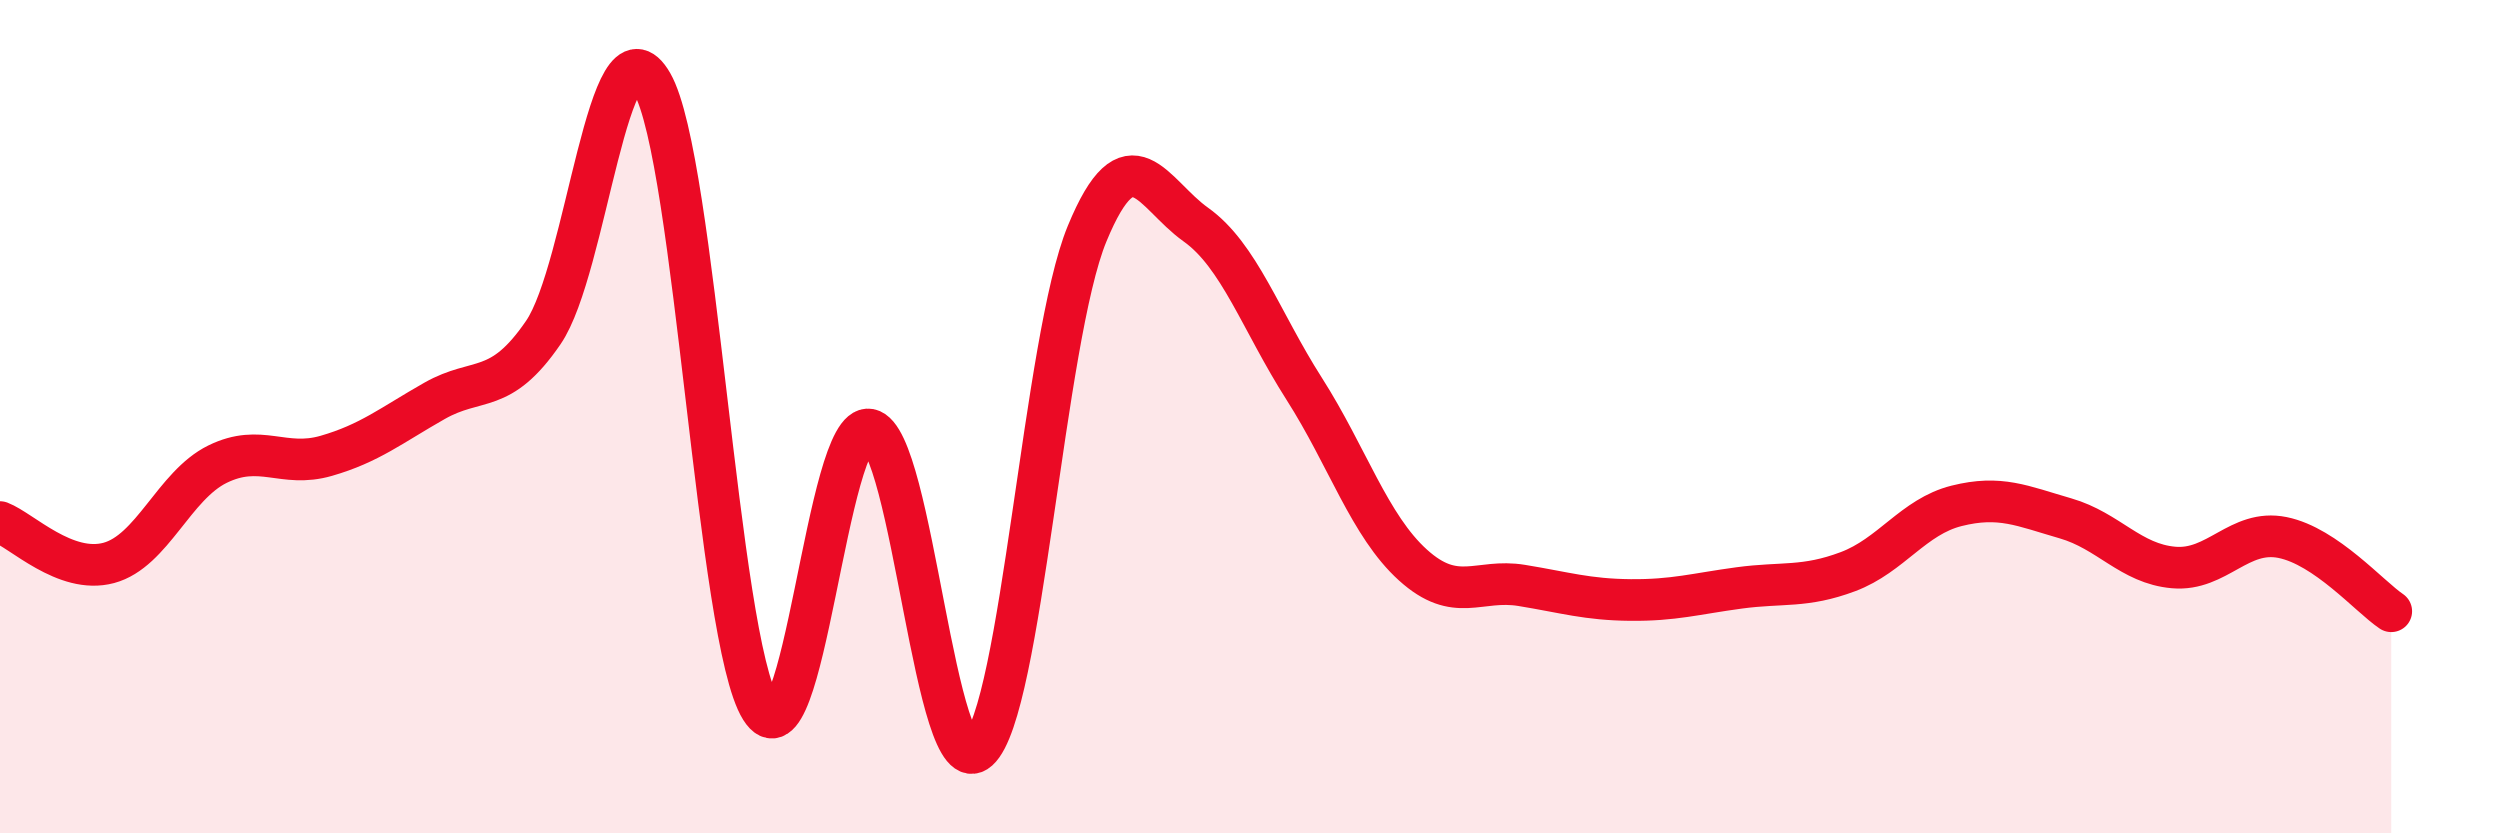
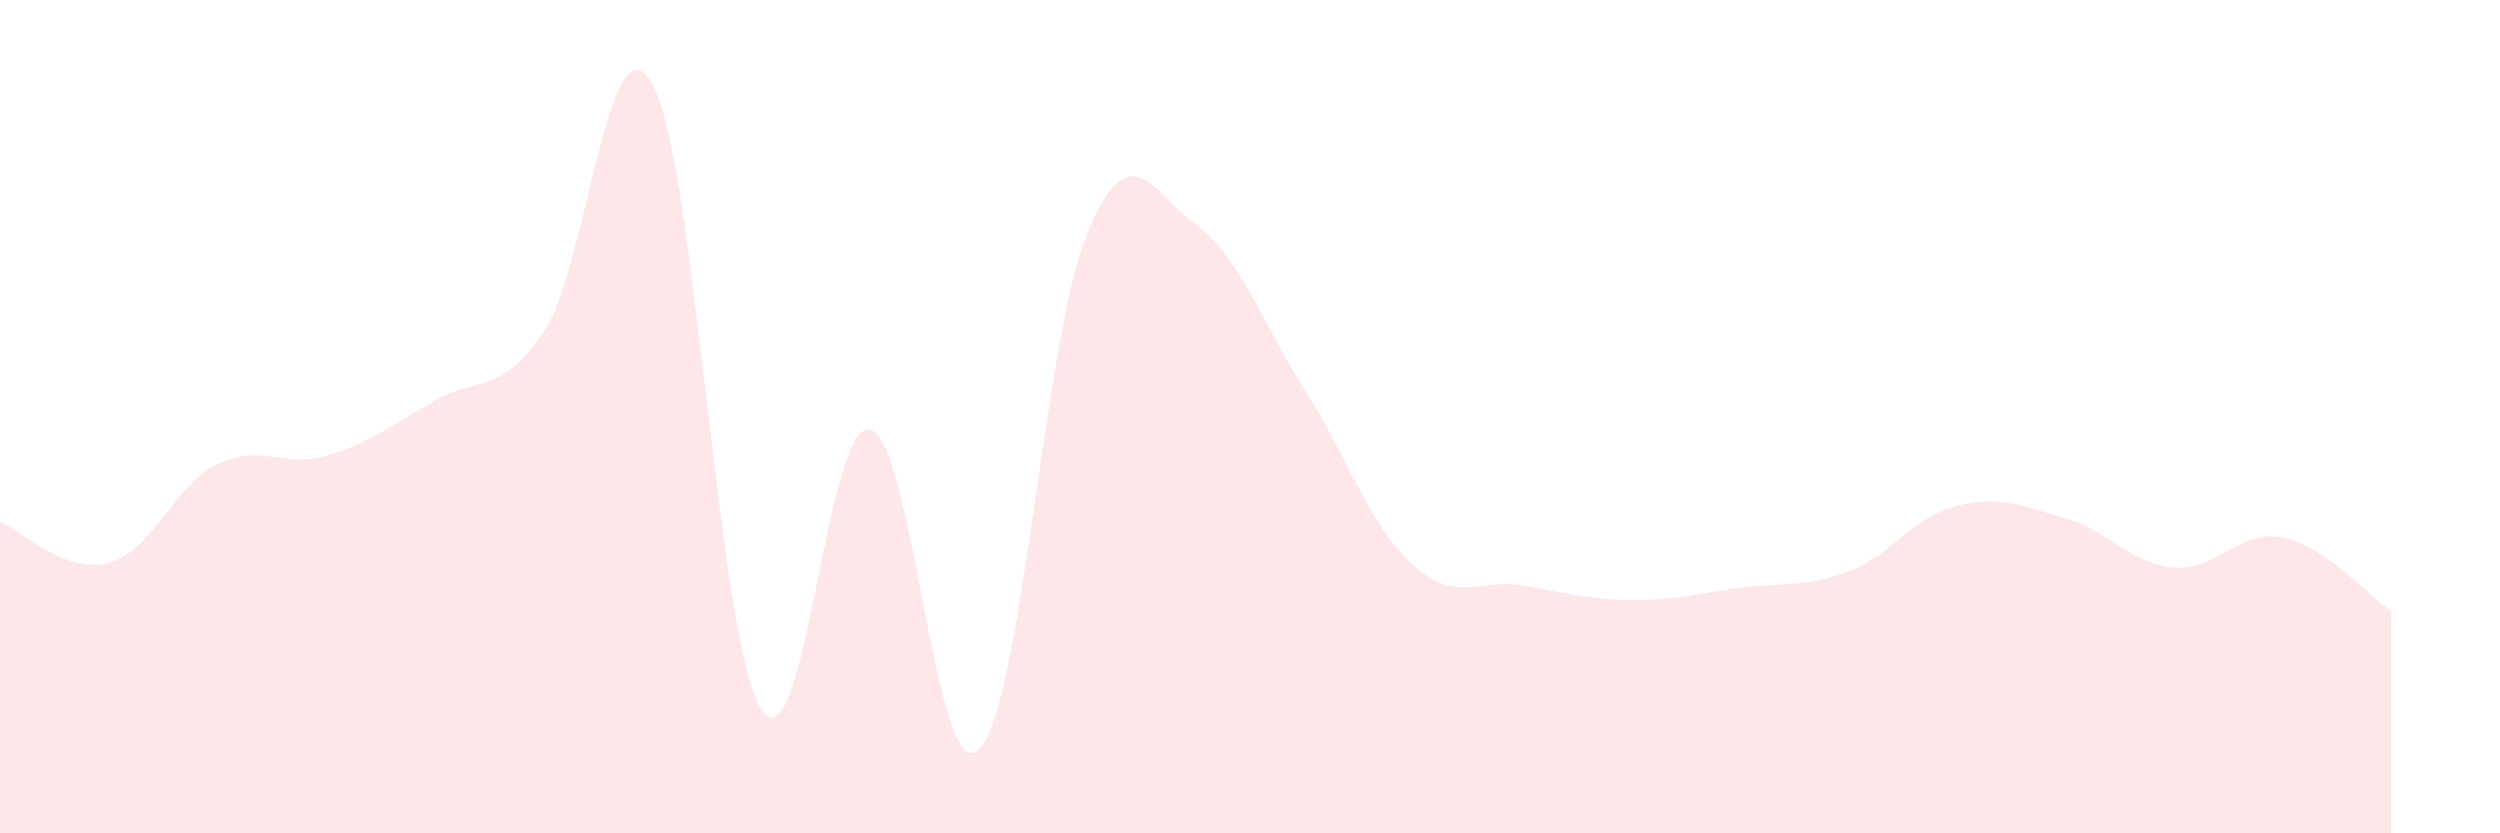
<svg xmlns="http://www.w3.org/2000/svg" width="60" height="20" viewBox="0 0 60 20">
  <path d="M 0,12.53 C 0.52,12.73 1.57,13.79 2.61,13.51 C 3.65,13.23 4.18,11.65 5.22,11.14 C 6.26,10.63 6.79,11.24 7.83,10.94 C 8.87,10.64 9.39,10.21 10.43,9.62 C 11.47,9.03 12,9.5 13.04,7.98 C 14.08,6.46 14.61,0.19 15.65,2 C 16.69,3.81 17.22,15.35 18.26,17.01 C 19.3,18.67 19.83,10.11 20.87,10.31 C 21.91,10.51 22.44,18.94 23.48,18 C 24.52,17.06 25.05,8.13 26.09,5.61 C 27.13,3.09 27.66,4.65 28.7,5.39 C 29.74,6.13 30.26,7.7 31.3,9.33 C 32.34,10.96 32.87,12.62 33.91,13.56 C 34.95,14.5 35.48,13.88 36.52,14.05 C 37.56,14.22 38.09,14.39 39.13,14.4 C 40.17,14.41 40.7,14.25 41.74,14.11 C 42.78,13.97 43.31,14.11 44.35,13.72 C 45.39,13.33 45.92,12.4 46.96,12.14 C 48,11.88 48.53,12.14 49.57,12.44 C 50.61,12.74 51.13,13.53 52.17,13.62 C 53.21,13.71 53.74,12.69 54.78,12.9 C 55.82,13.11 56.87,14.32 57.39,14.67L57.39 20L0 20Z" fill="#EB0A25" opacity="0.1" stroke-linecap="round" stroke-linejoin="round" />
-   <path d="M 0,12.53 C 0.52,12.73 1.57,13.79 2.61,13.51 C 3.65,13.23 4.18,11.65 5.22,11.14 C 6.26,10.63 6.79,11.24 7.83,10.94 C 8.87,10.64 9.39,10.21 10.43,9.62 C 11.47,9.03 12,9.5 13.04,7.98 C 14.08,6.46 14.61,0.19 15.65,2 C 16.69,3.81 17.22,15.35 18.26,17.01 C 19.3,18.67 19.83,10.11 20.87,10.31 C 21.91,10.51 22.44,18.94 23.48,18 C 24.52,17.06 25.05,8.13 26.09,5.61 C 27.13,3.09 27.66,4.65 28.7,5.39 C 29.74,6.13 30.26,7.7 31.3,9.33 C 32.34,10.96 32.87,12.62 33.91,13.56 C 34.95,14.5 35.48,13.88 36.52,14.05 C 37.56,14.22 38.09,14.39 39.13,14.4 C 40.17,14.41 40.7,14.25 41.74,14.11 C 42.78,13.97 43.31,14.11 44.35,13.72 C 45.39,13.33 45.92,12.4 46.96,12.14 C 48,11.88 48.53,12.14 49.57,12.44 C 50.61,12.74 51.13,13.53 52.17,13.62 C 53.21,13.71 53.74,12.69 54.78,12.9 C 55.82,13.11 56.87,14.32 57.39,14.67" stroke="#EB0A25" stroke-width="1" fill="none" stroke-linecap="round" stroke-linejoin="round" />
</svg>